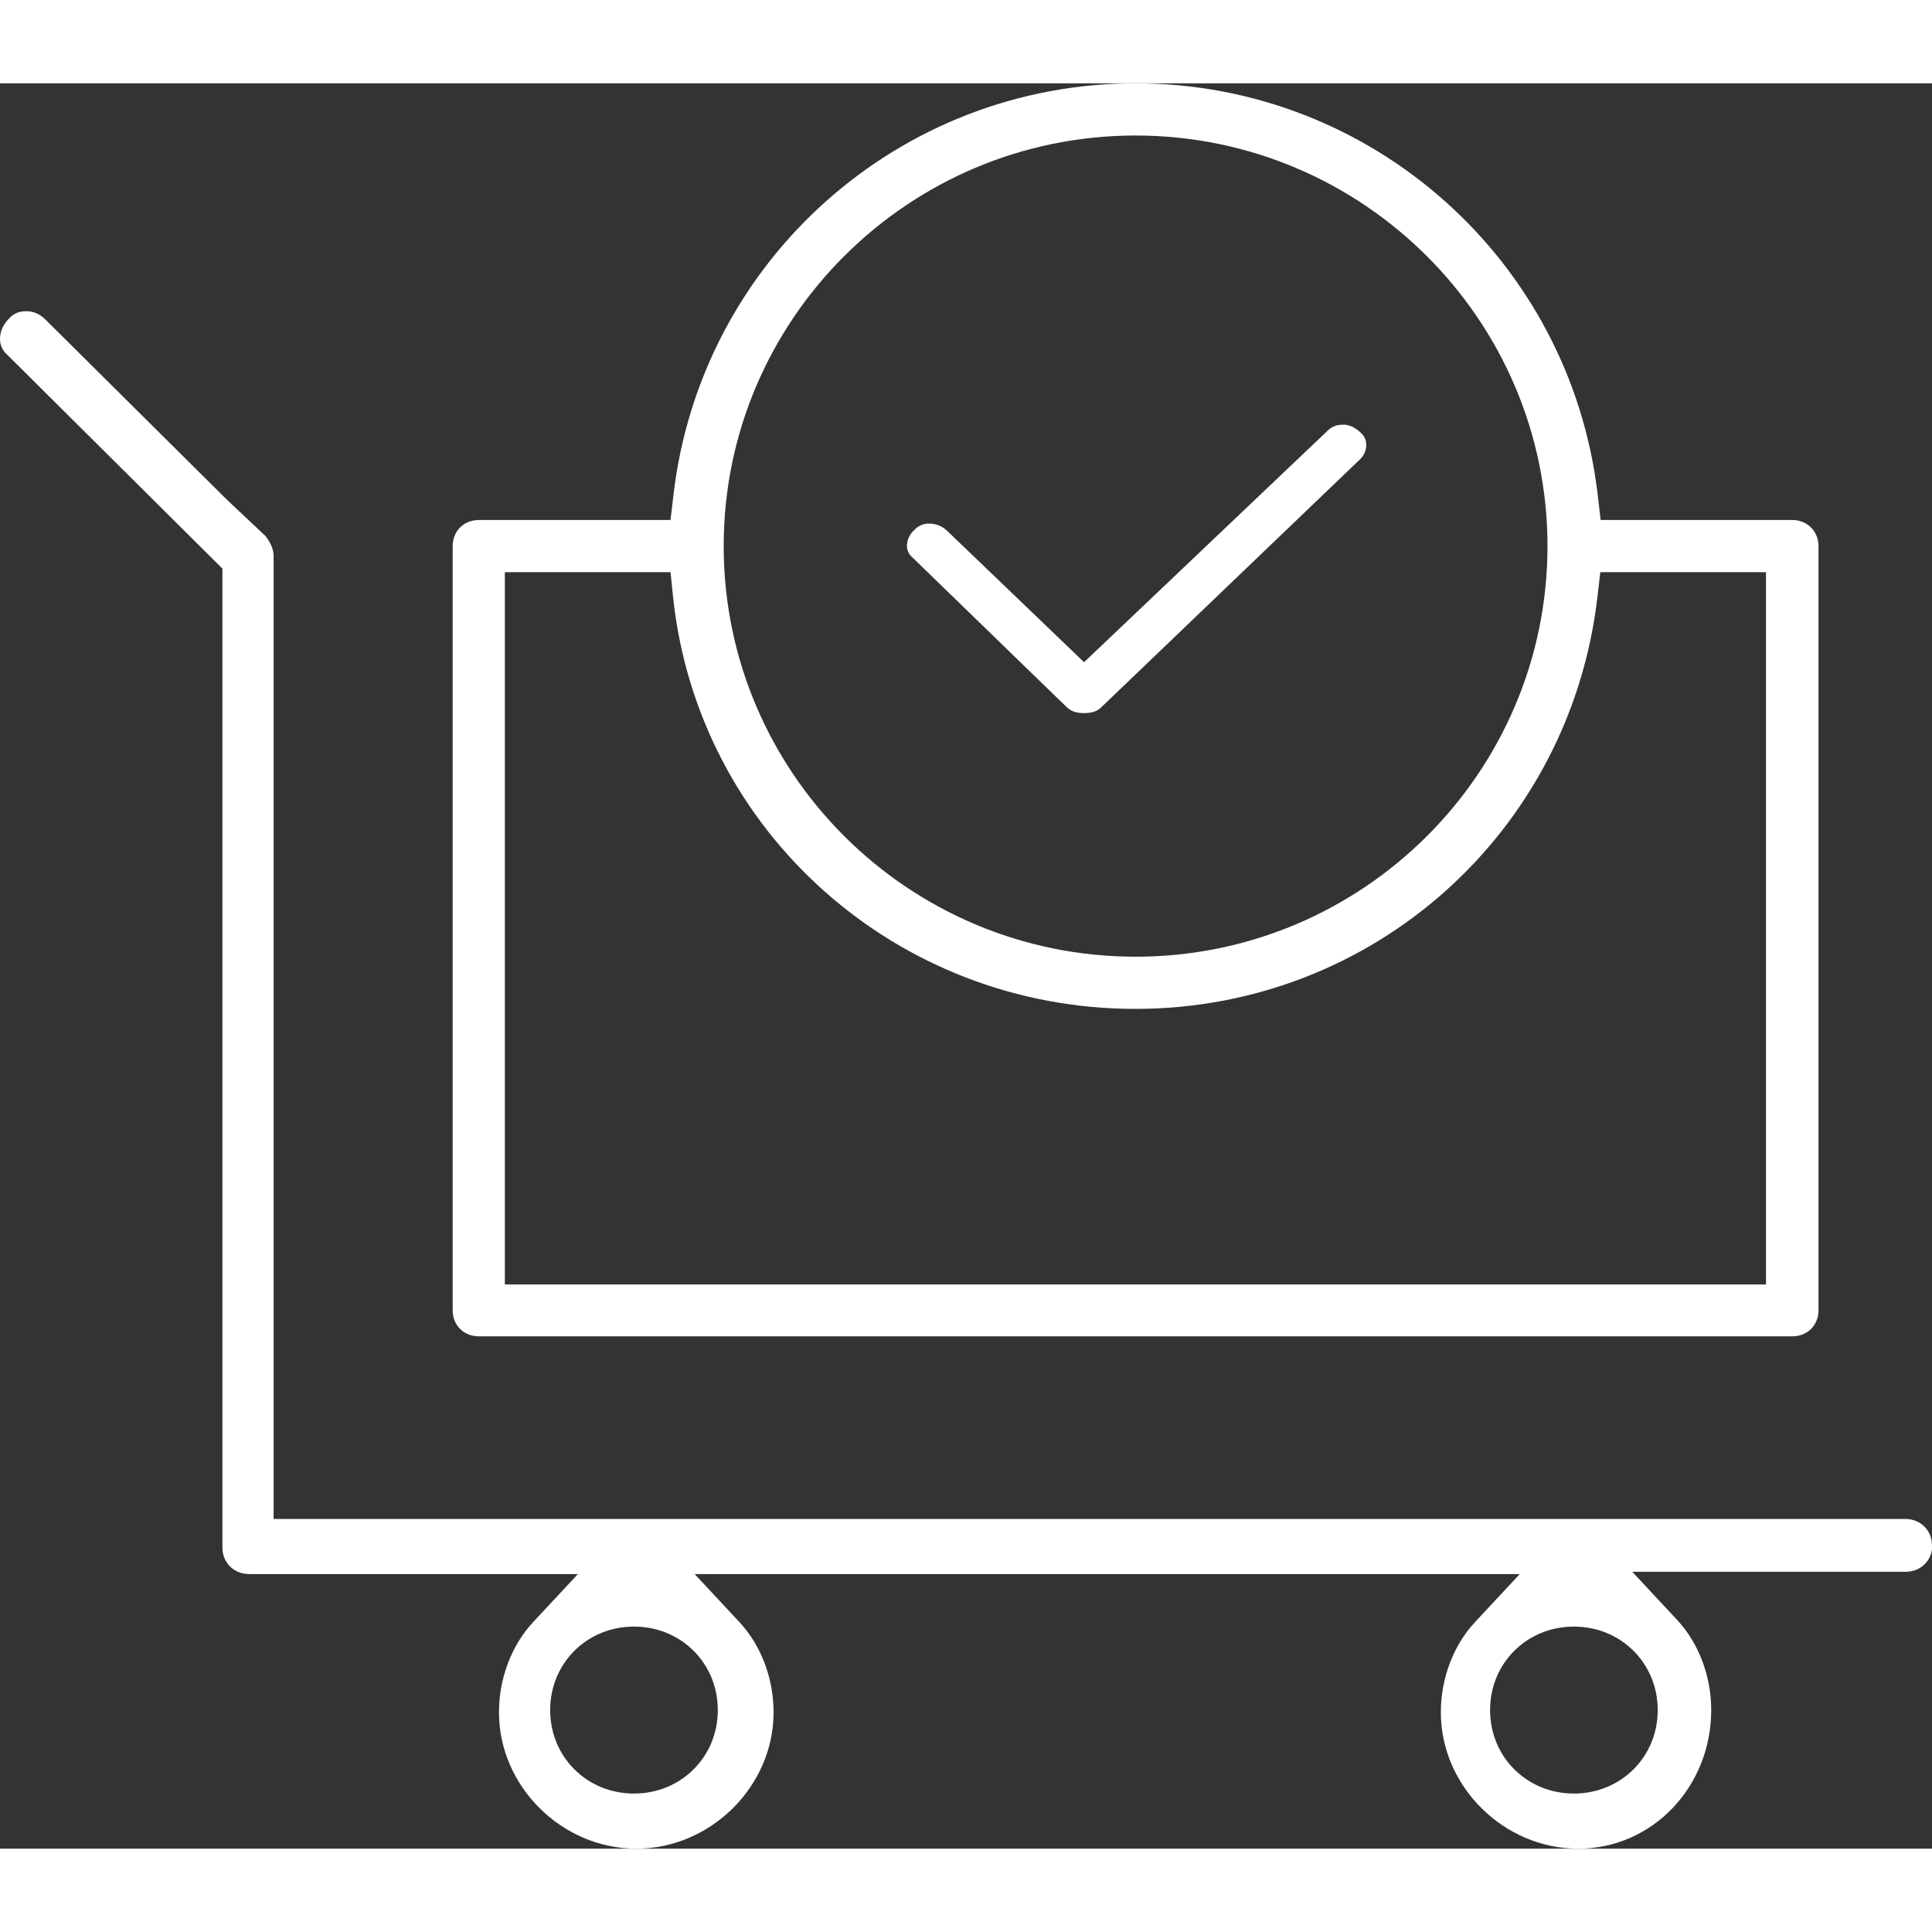
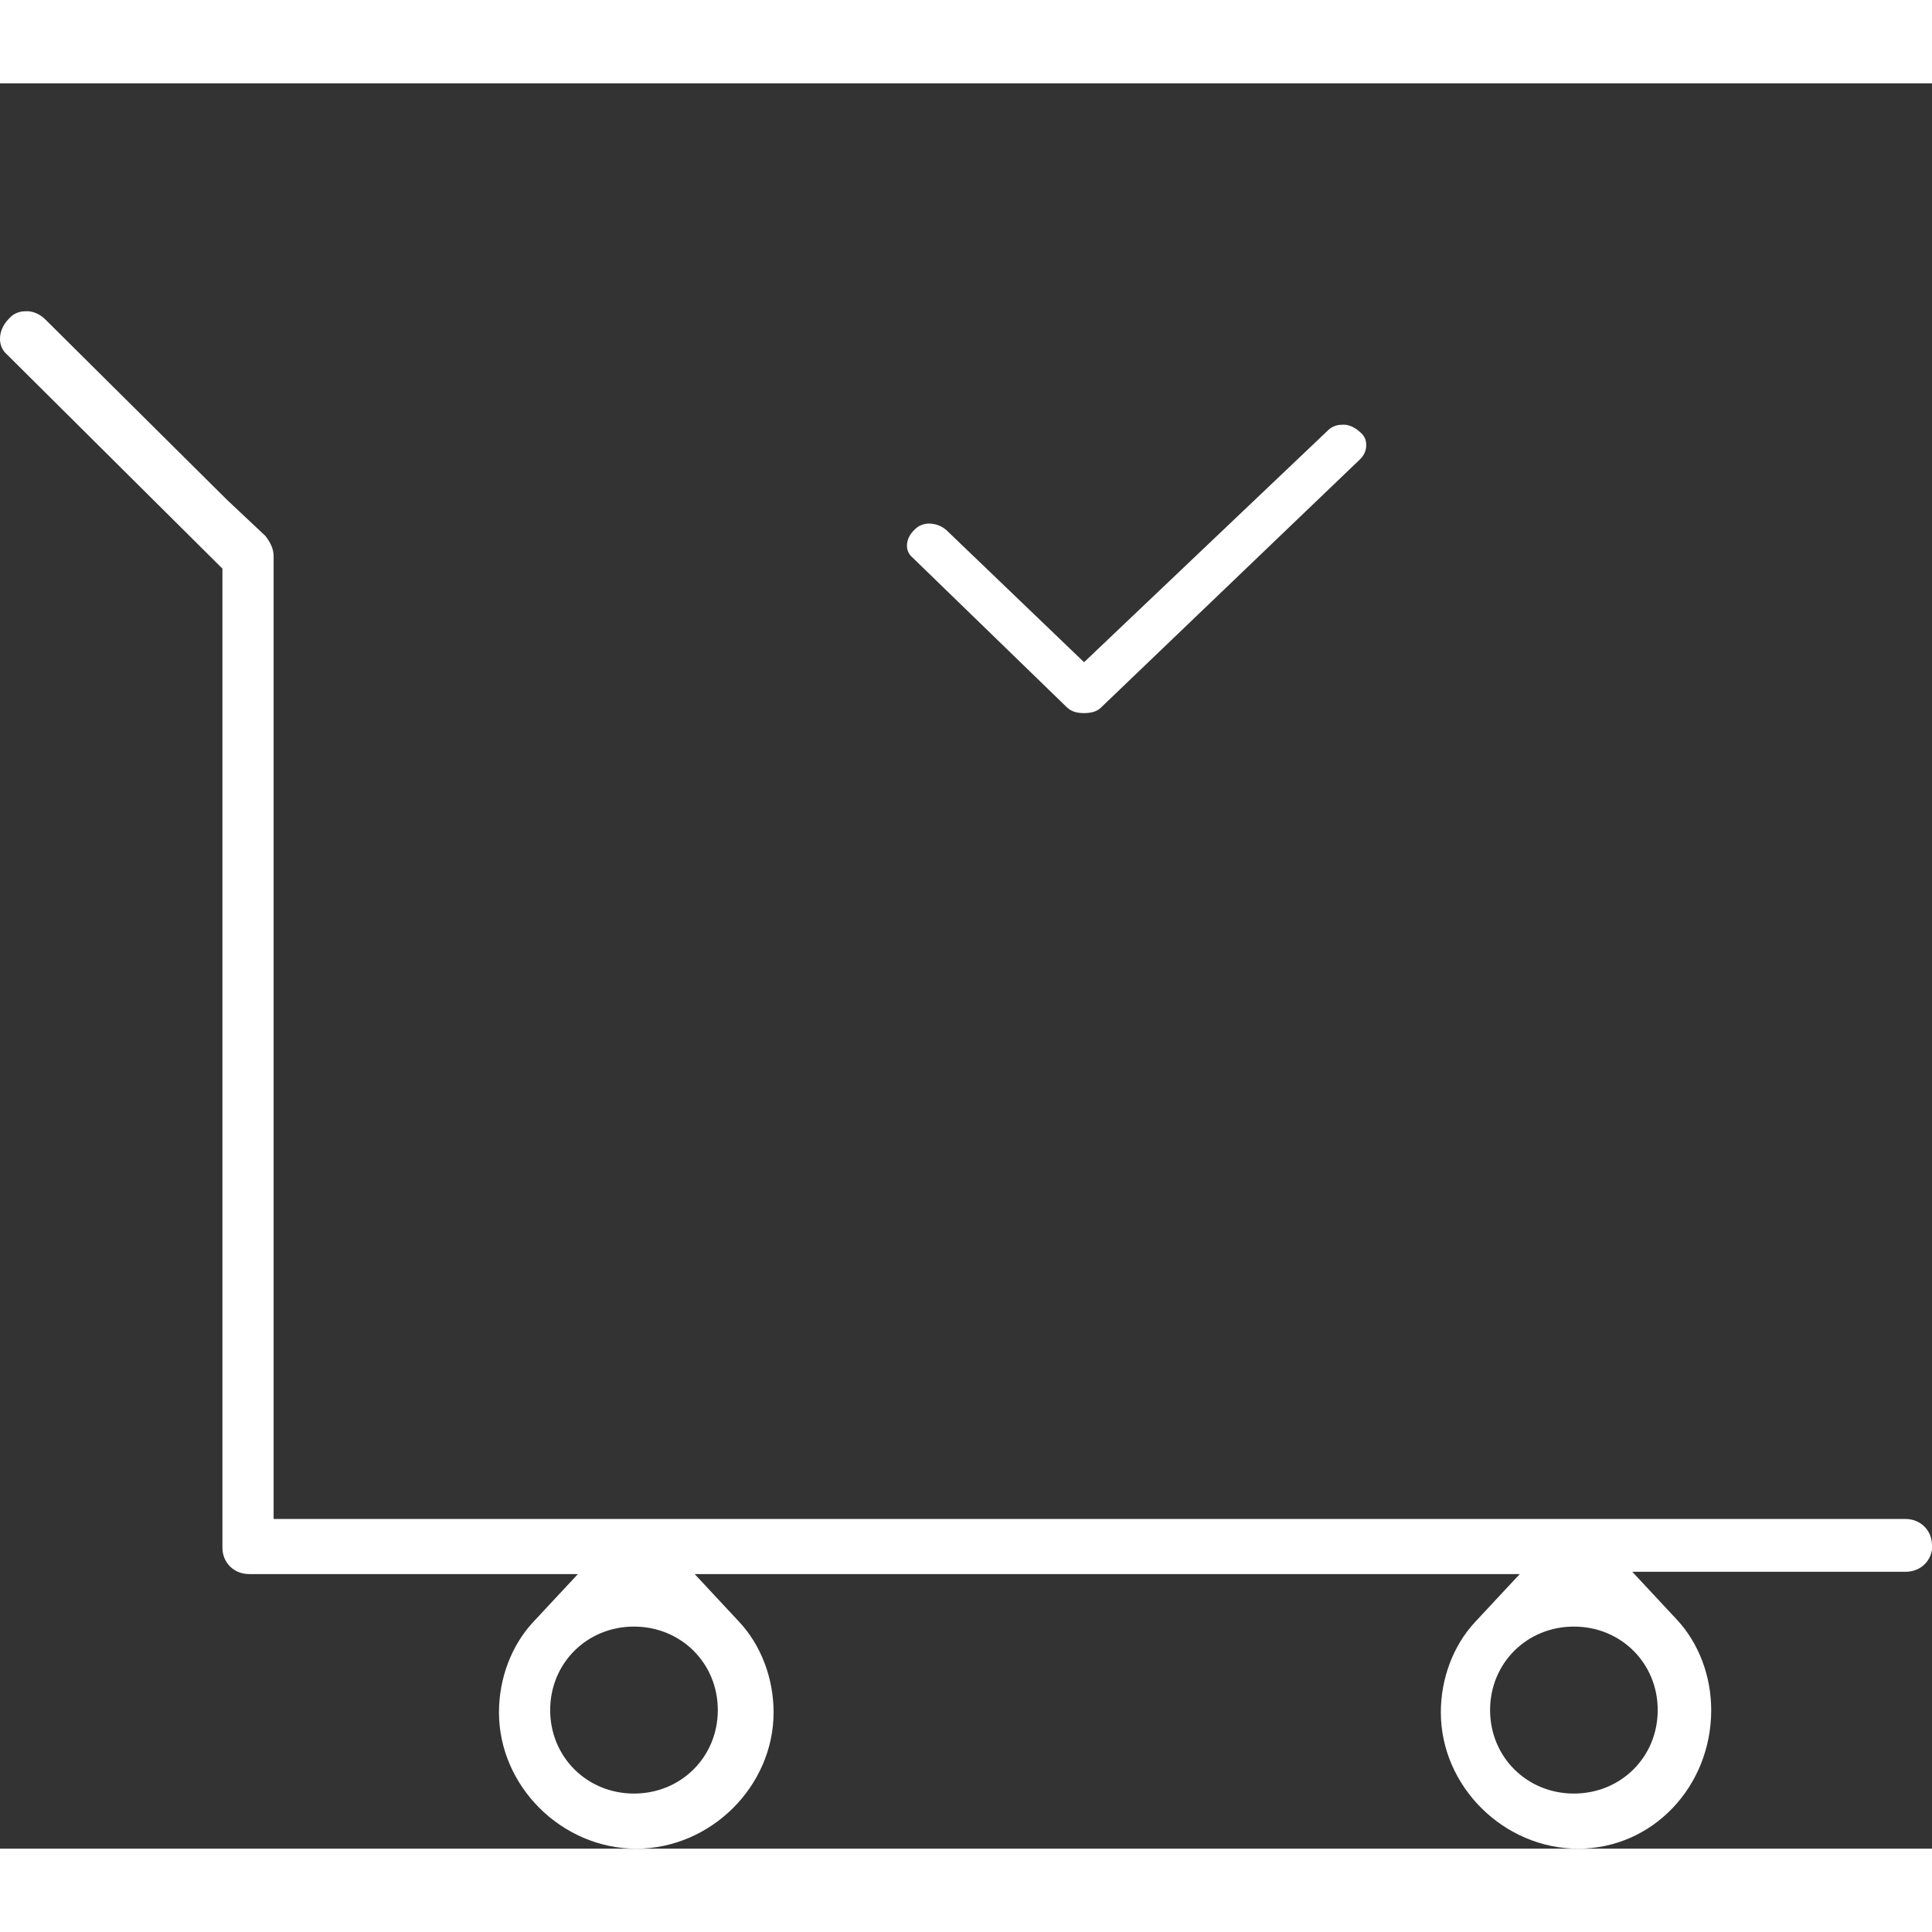
<svg xmlns="http://www.w3.org/2000/svg" id="Calque_2" data-name="Calque 2" viewBox="0 0 59.24 54.13" width="1000" height="1000">
  <rect x="0" y="0" width="59.24" height="54.13" fill="#333333" stroke="none" />
  <defs>
    <style>.cls-1{fill:#fff}</style>
  </defs>
  <g id="Calque_1-2" data-name="Calque 1">
    <path class="cls-1" d="M59.24 44.83c0-.46-.35-.81-.82-.81H8.39V14.5c0-.2-.08-.4-.25-.62l-1.17-1.1-5.58-5.54c-.17-.17-.4-.27-.62-.25-.19 0-.37.08-.49.22-.19.19-.28.41-.28.63 0 .19.08.36.22.48l6.6 6.56V44.9c0 .46.35.81.82.81h10.08l-1.37 1.47c-.67.72-1.05 1.73-1.05 2.77 0 2.27 1.93 4.18 4.21 4.18s4.21-1.91 4.21-4.18c0-1.04-.38-2.05-1.05-2.77l-1.37-1.47h25.3l-1.37 1.47c-.67.72-1.05 1.73-1.05 2.77 0 2.27 1.93 4.18 4.21 4.18s4.08-1.9 4.08-4.25c0-1.04-.38-2.05-1.05-2.77l-1.37-1.47h8.38c.47 0 .82-.35.82-.81m-37.24 5.05c0 1.44-1.13 2.56-2.57 2.56s-2.57-1.12-2.57-2.56 1.13-2.56 2.57-2.56 2.57 1.12 2.57 2.56m28.82 0c0 1.44-1.13 2.56-2.57 2.56s-2.57-1.12-2.57-2.56 1.13-2.56 2.57-2.56 2.57 1.12 2.57 2.56" />
-     <path class="cls-1" d="M54.96 38.42c.46 0 .8-.34.8-.8V14.19c0-.46-.35-.8-.8-.8h-5.88l-.09-.77C48.15 5.43 42.06 0 34.82 0S21.49 5.42 20.65 12.62l-.09.77h-5.88c-.46 0-.8.34-.8.8v23.43c0 .46.34.8.8.8h40.29zM34.82 1.6c6.96 0 12.63 5.65 12.63 12.59s-5.66 12.59-12.63 12.59-12.63-5.65-12.63-12.59S27.85 1.6 34.82 1.6M15.48 14.99h5.08l.08.78c.77 7.19 6.87 12.61 14.17 12.61s13.33-5.42 14.17-12.62l.09-.77h5.08v21.84H15.48V14.99z" />
    <path class="cls-1" d="M40.72 10.64l-7.48 7.11-4.21-4.04a.805.805 0 0 0-.55-.21.6.6 0 0 0-.43.18c-.17.16-.24.33-.24.5 0 .1.03.24.17.36l4.73 4.59c.1.09.23.18.53.18s.44-.09.53-.18l7.92-7.59c.14-.13.21-.3.2-.47 0-.1-.03-.24-.17-.36-.18-.17-.38-.26-.58-.24a.6.6 0 0 0-.43.18" />
  </g>
</svg>